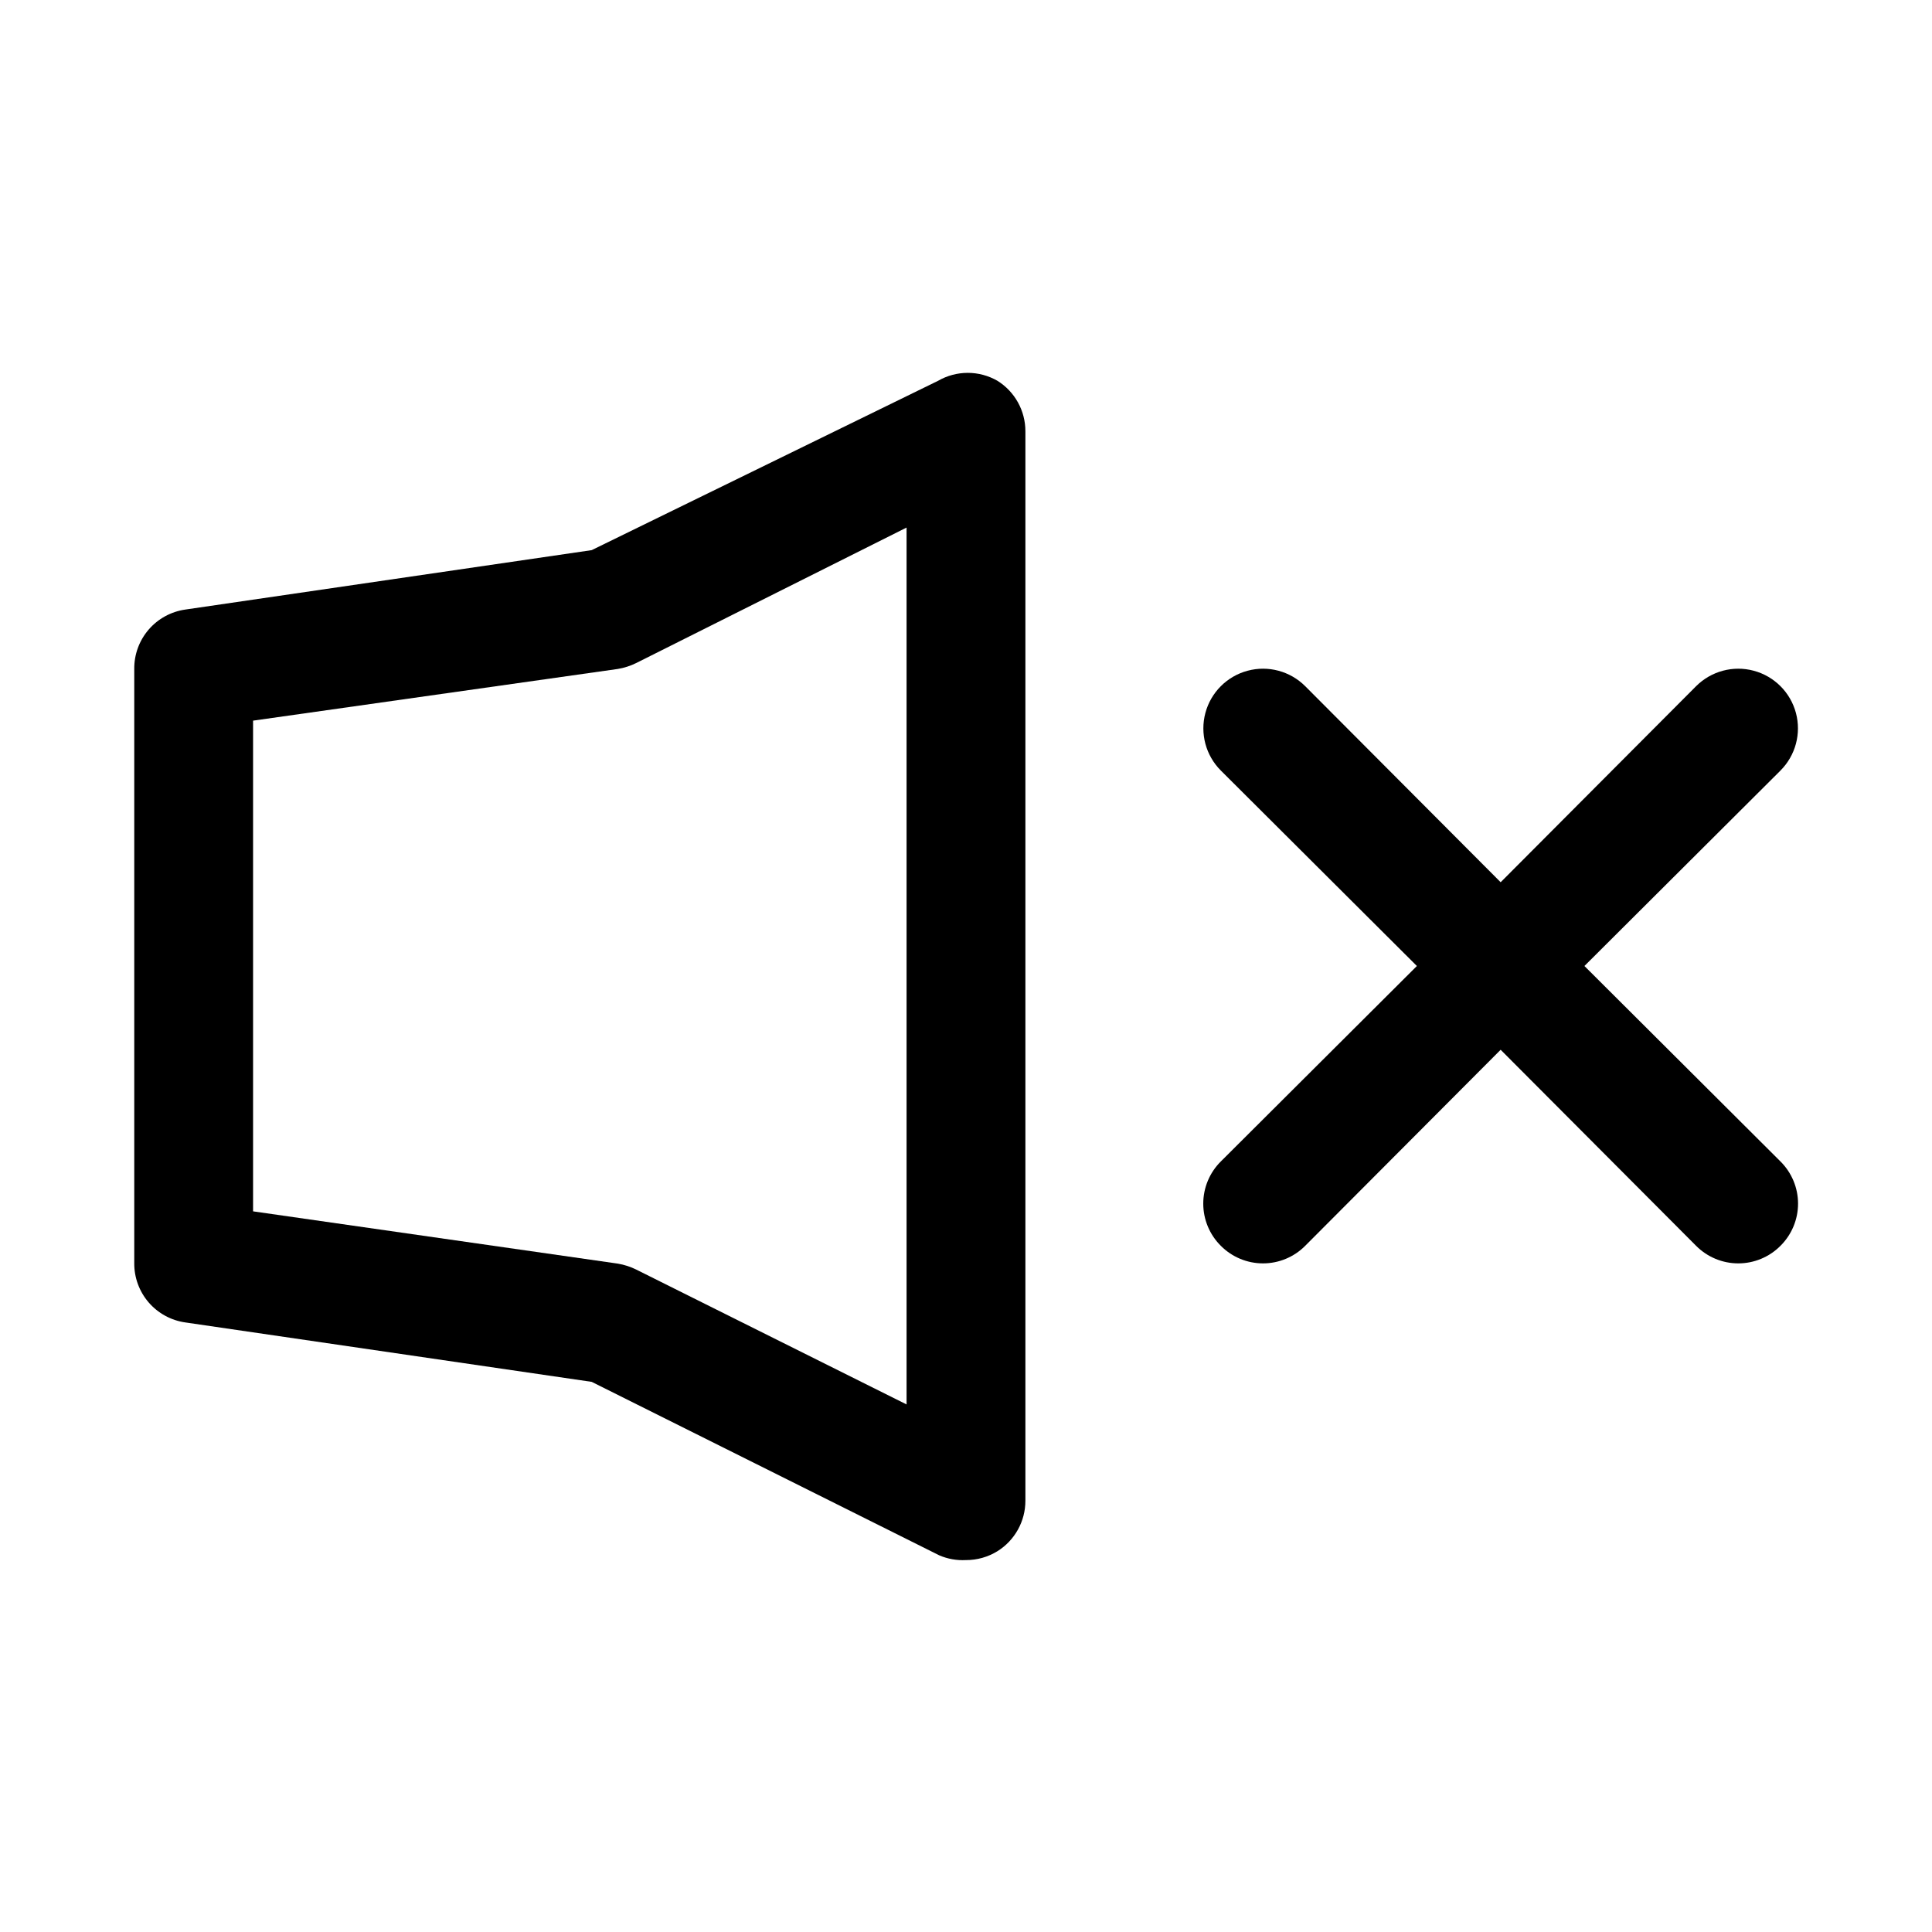
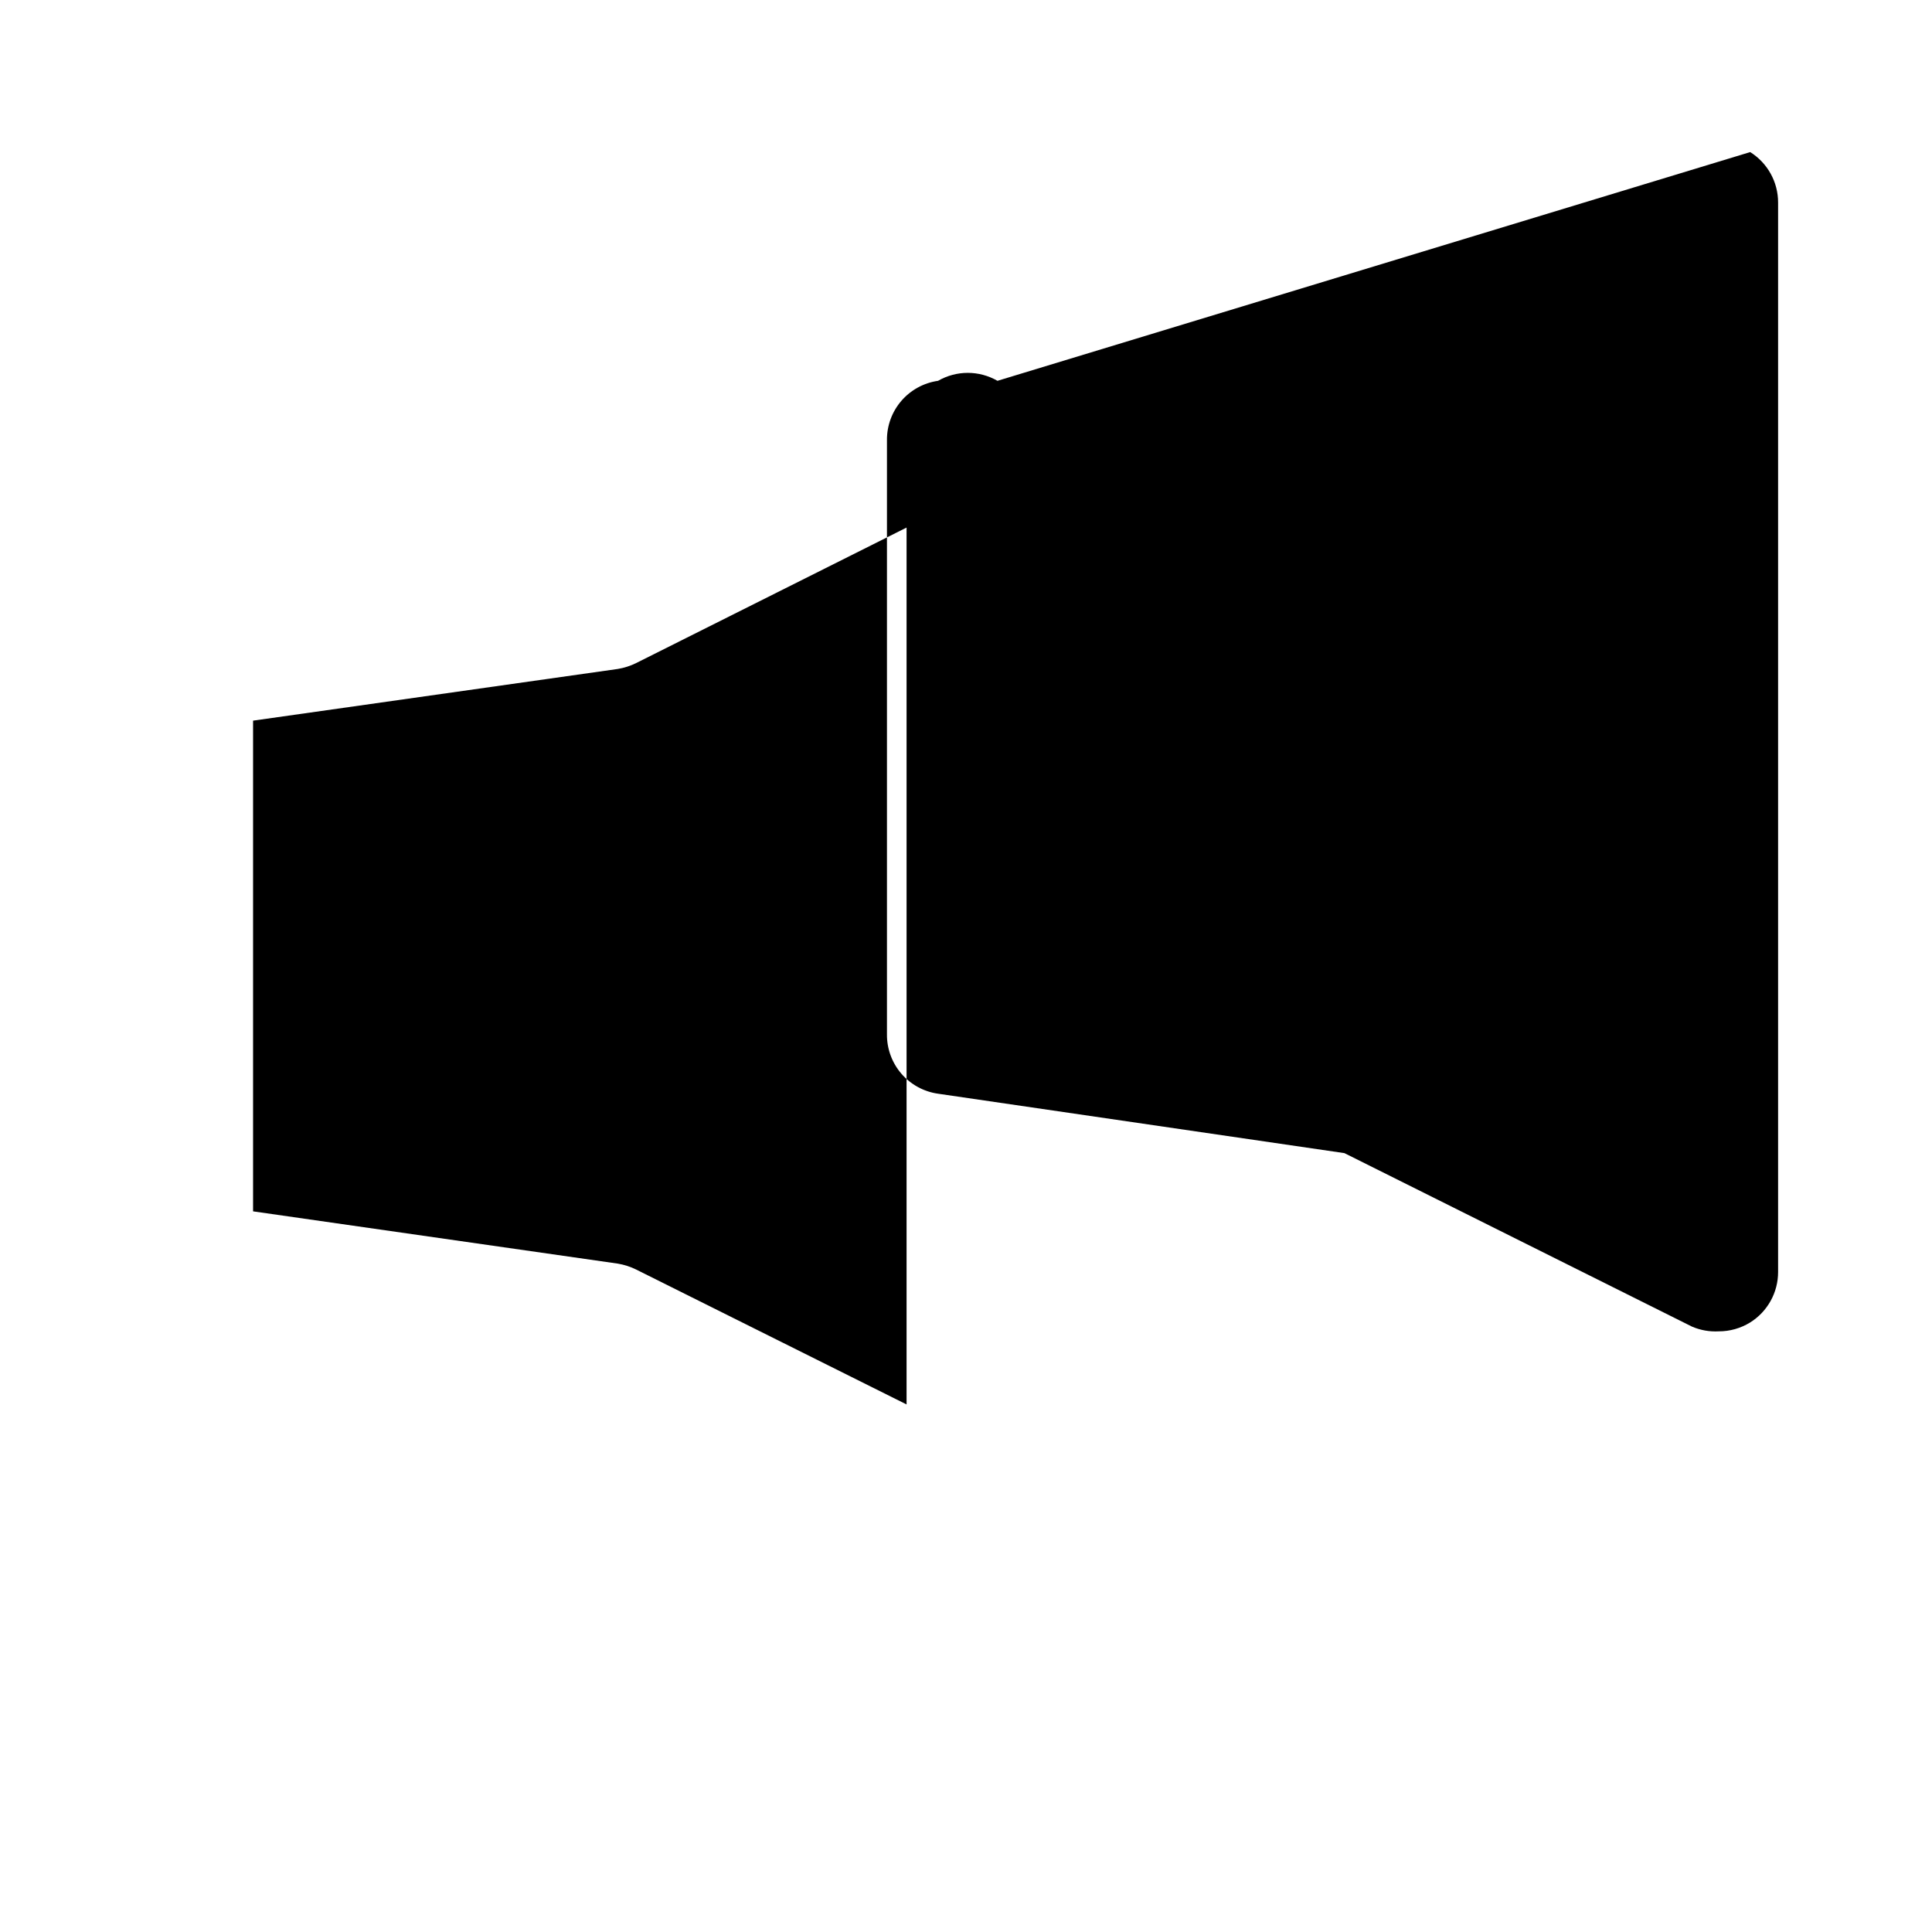
<svg xmlns="http://www.w3.org/2000/svg" fill="#000000" width="800px" height="800px" version="1.1" viewBox="144 144 512 512">
  <g>
-     <path d="m408.34 244.92c-2.394-1.379-5.109-2.109-7.871-2.109-2.766 0-5.481 0.73-7.875 2.109l-91.785 44.871-107.69 15.746c-3.781 0.535-7.242 2.426-9.734 5.324-2.488 2.894-3.844 6.598-3.805 10.418v157.44c-0.039 3.82 1.316 7.523 3.805 10.422 2.492 2.894 5.953 4.789 9.734 5.32l107.69 15.746 92.102 45.973c2.231 0.961 4.656 1.391 7.086 1.258 2.945 0.012 5.836-0.809 8.344-2.359 4.613-2.883 7.41-7.945 7.398-13.383v-283.39c0.012-5.438-2.785-10.5-7.398-13.383zm-24.09 271.27-71.637-35.738v-0.004c-1.539-0.758-3.184-1.289-4.879-1.574l-96.668-13.855v-130.04l96.668-13.699c1.695-0.285 3.34-0.812 4.879-1.574l71.637-35.895z" />
-     <path d="m563.89 400 51.957-51.797-0.004-0.004c3.996-3.992 5.555-9.812 4.094-15.27-1.461-5.453-5.723-9.715-11.18-11.176-5.453-1.465-11.273 0.098-15.27 4.09l-51.797 51.957-51.797-51.957c-3.996-3.992-9.816-5.555-15.27-4.09-5.457 1.461-9.719 5.723-11.18 11.176-1.461 5.457 0.098 11.277 4.09 15.27l51.957 51.801-51.957 51.797c-2.981 2.957-4.656 6.981-4.656 11.18 0 4.195 1.676 8.219 4.656 11.176 2.957 2.981 6.981 4.656 11.18 4.656s8.223-1.676 11.18-4.656l51.797-51.953 51.797 51.957v-0.004c2.957 2.981 6.981 4.656 11.18 4.656 4.195 0 8.223-1.676 11.176-4.656 2.981-2.957 4.66-6.981 4.66-11.176 0-4.199-1.68-8.223-4.66-11.18z" />
+     <path d="m408.34 244.92c-2.394-1.379-5.109-2.109-7.871-2.109-2.766 0-5.481 0.73-7.875 2.109c-3.781 0.535-7.242 2.426-9.734 5.324-2.488 2.894-3.844 6.598-3.805 10.418v157.44c-0.039 3.82 1.316 7.523 3.805 10.422 2.492 2.894 5.953 4.789 9.734 5.32l107.69 15.746 92.102 45.973c2.231 0.961 4.656 1.391 7.086 1.258 2.945 0.012 5.836-0.809 8.344-2.359 4.613-2.883 7.41-7.945 7.398-13.383v-283.39c0.012-5.438-2.785-10.5-7.398-13.383zm-24.09 271.27-71.637-35.738v-0.004c-1.539-0.758-3.184-1.289-4.879-1.574l-96.668-13.855v-130.04l96.668-13.699c1.695-0.285 3.34-0.812 4.879-1.574l71.637-35.895z" />
  </g>
</svg>